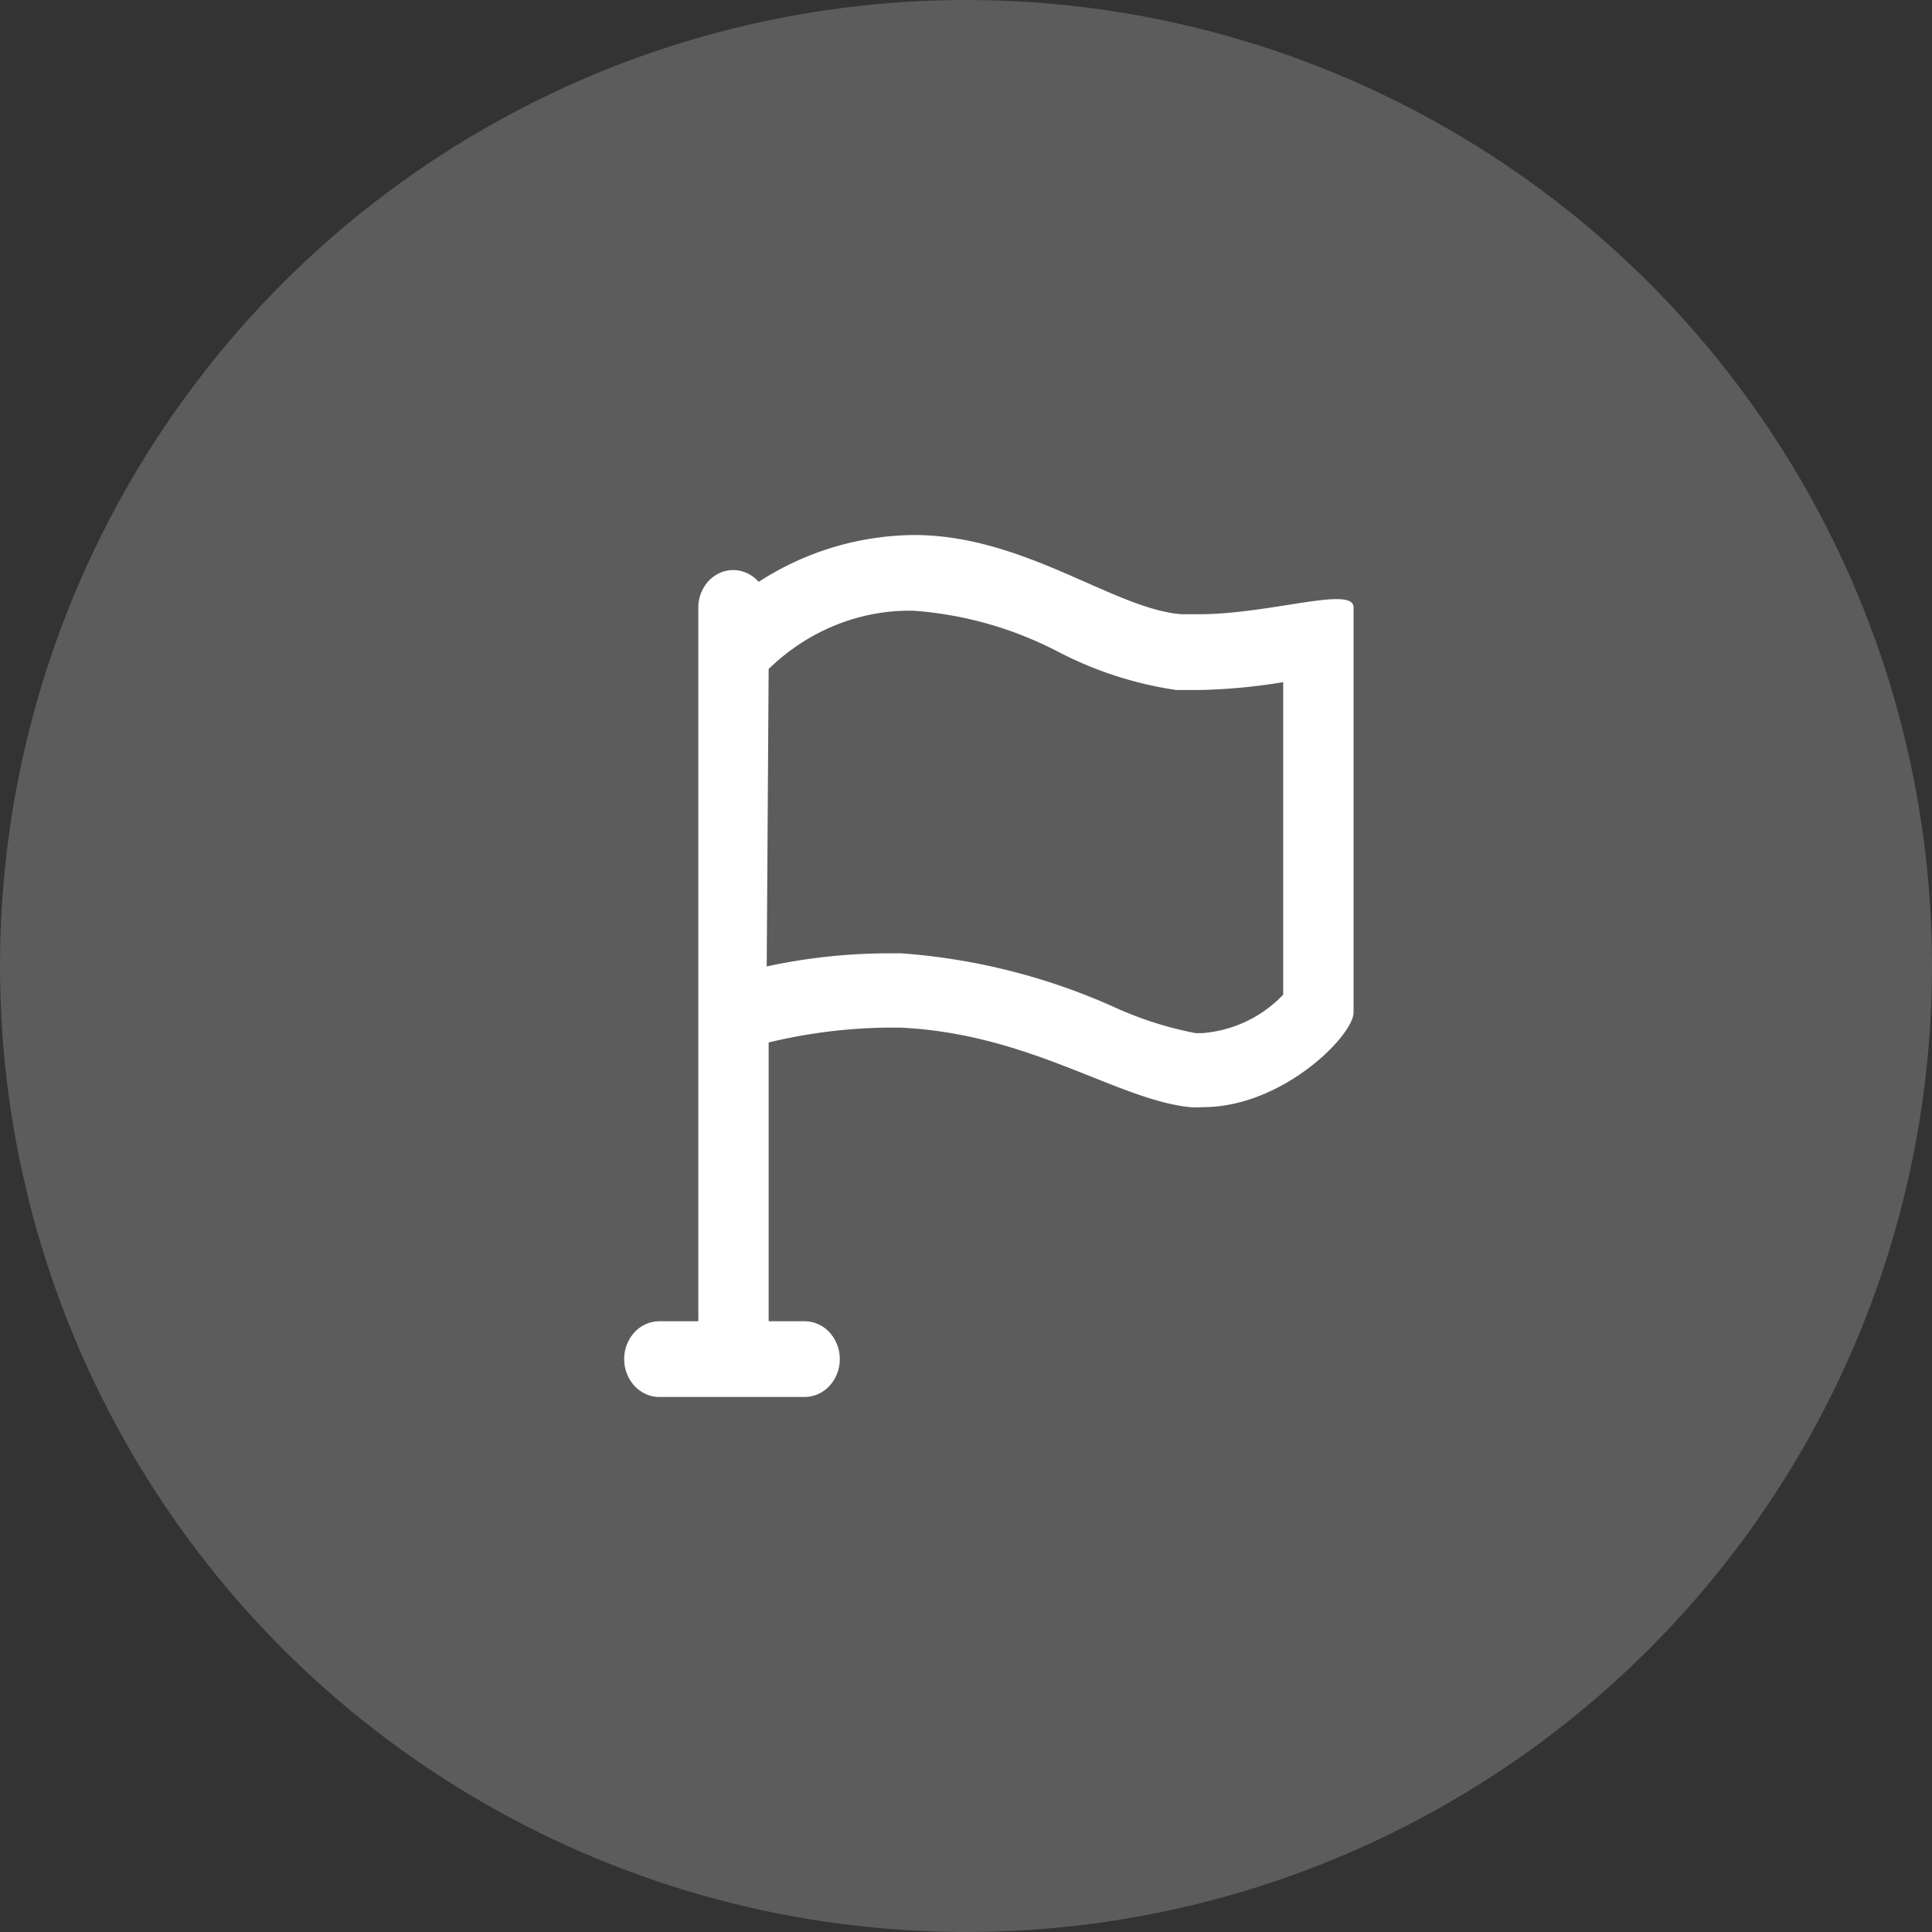
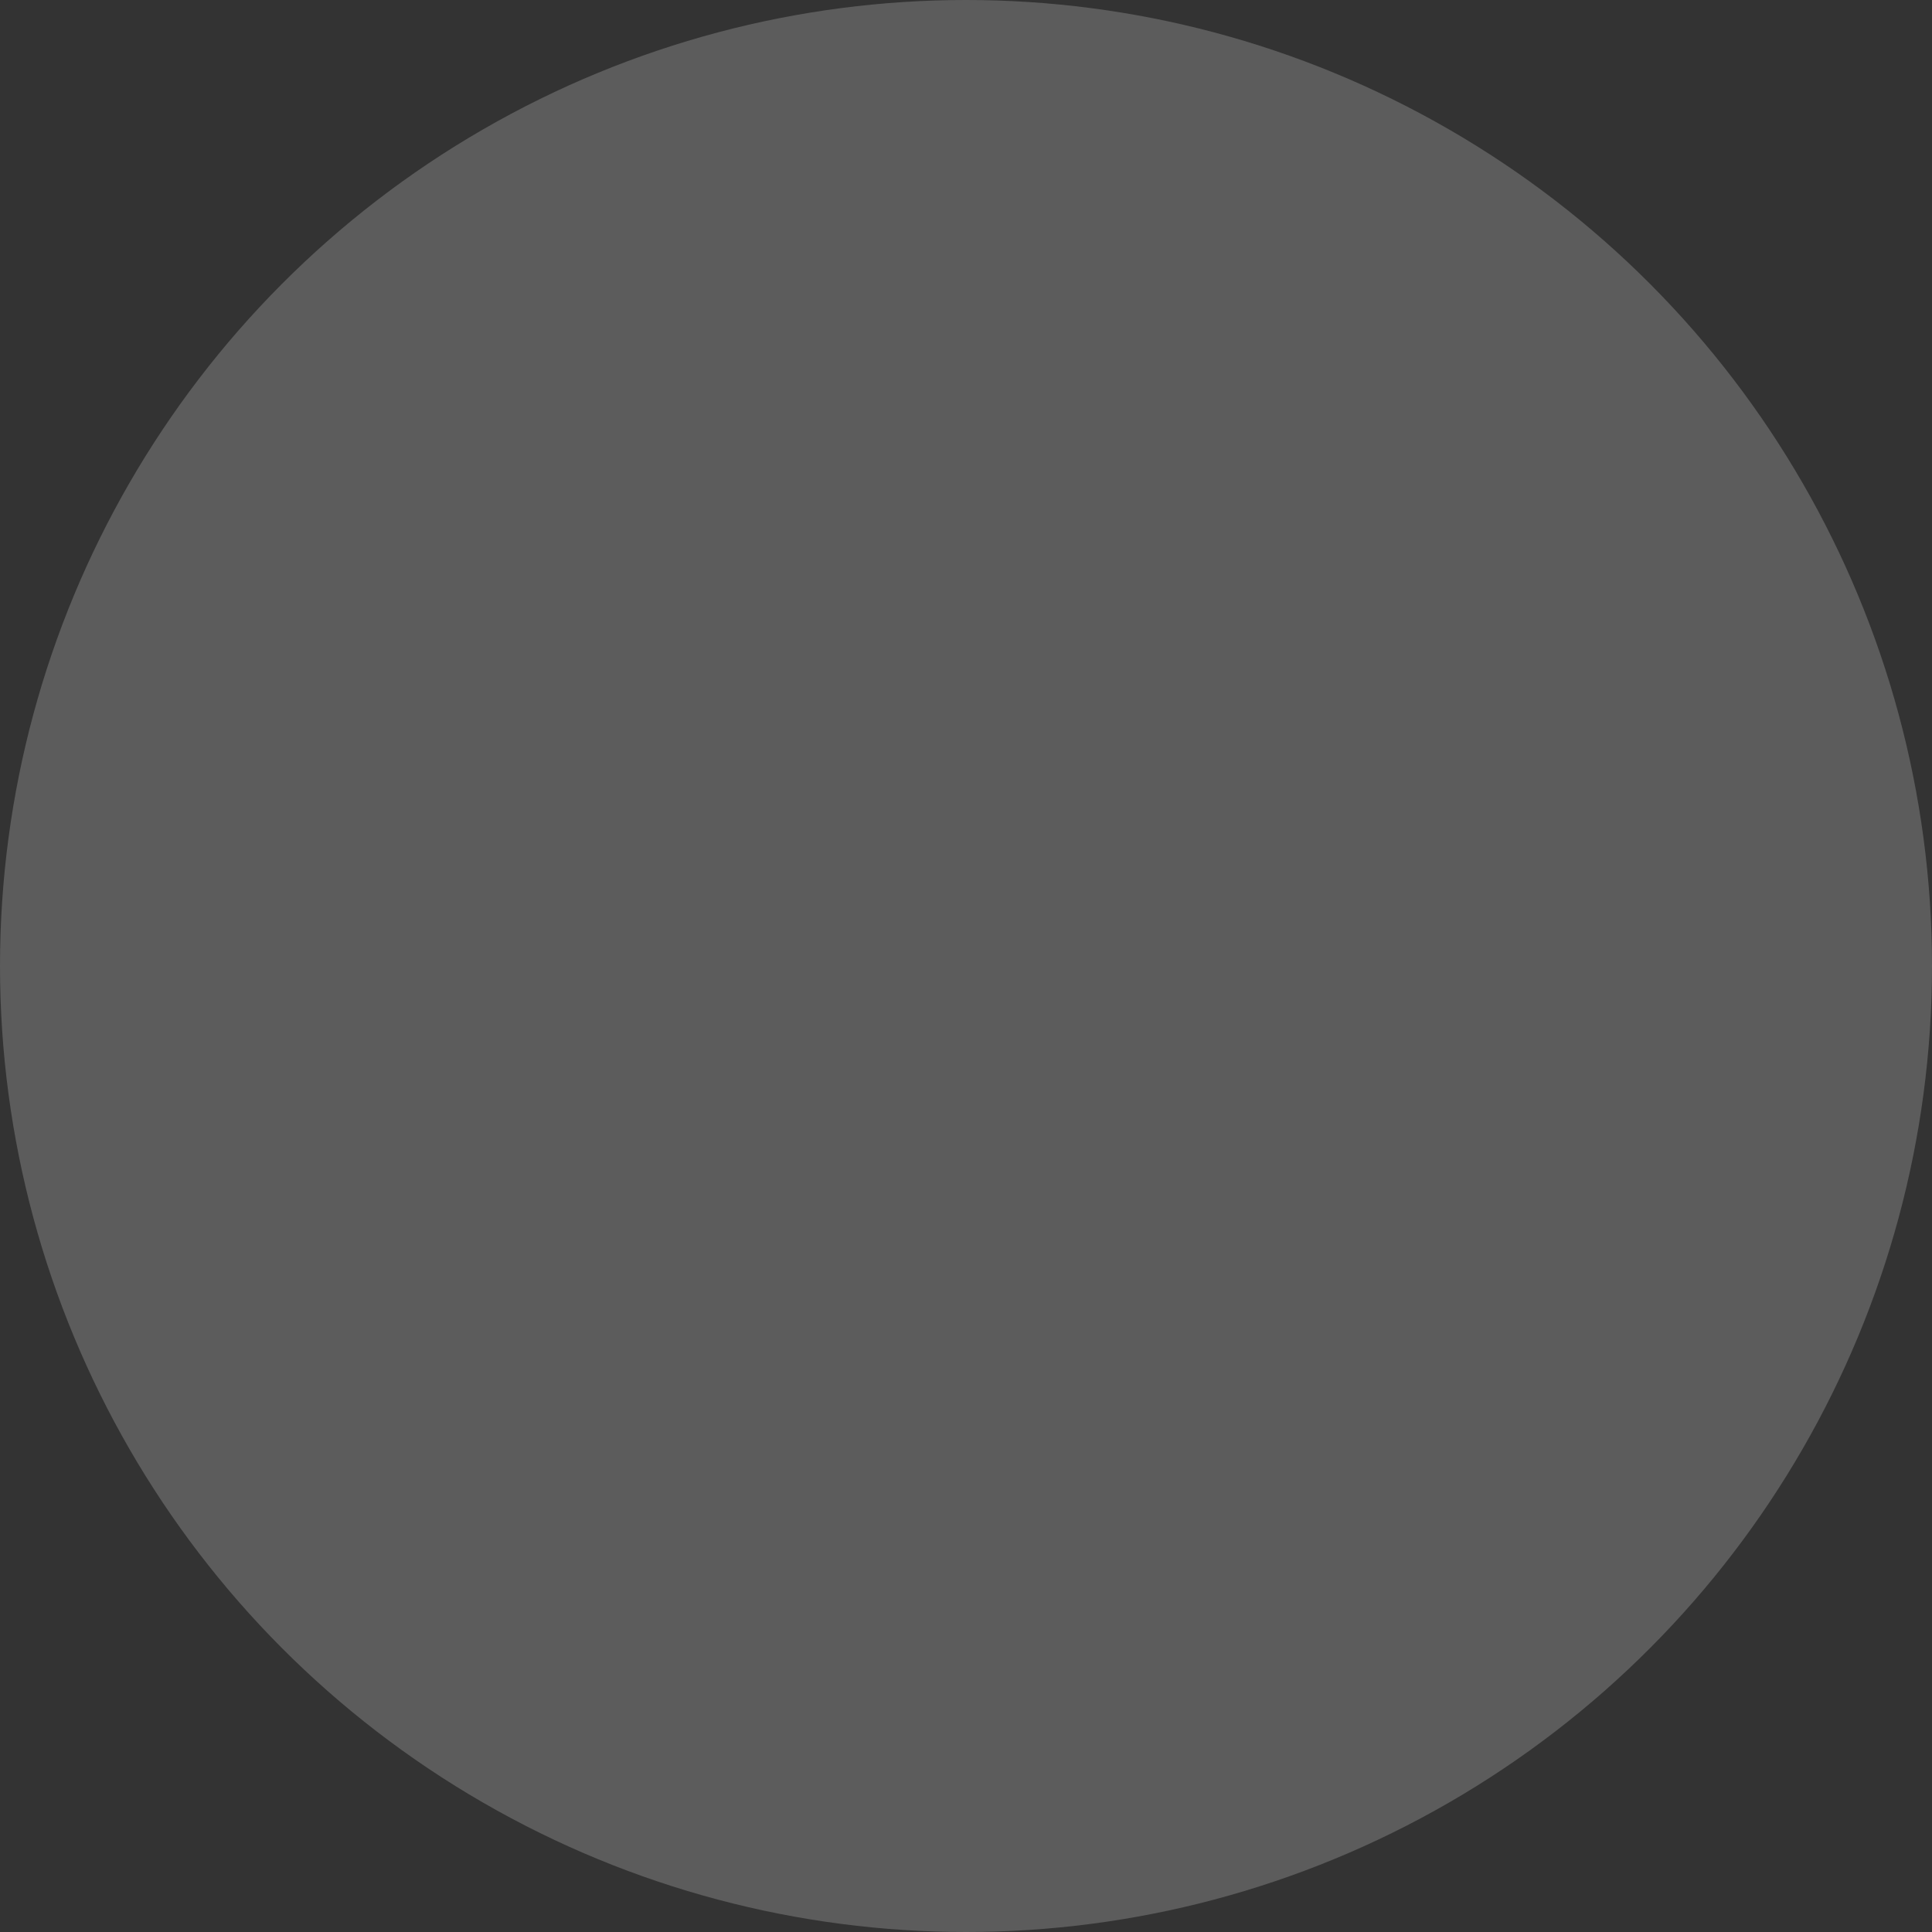
<svg xmlns="http://www.w3.org/2000/svg" width="40" height="40" viewBox="0 0 40 40" fill="none">
  <rect x="0" y="0" width="40" height="40" fill="#333333" stroke="none" />
  <circle opacity=".2" cx="20" cy="20" r="20" fill="#fff" />
  <g clip-path="url(#clip0_1_1402)">
-     <path d="M18.334 21.276h.308c2.688.126 4.48 1.49 5.993 1.646.091.006.183.006.274 0 1.647 0 3.115-1.484 3.115-1.96v-8.383c0-.133-.13-.175-.359-.175-.56 0-1.781.313-2.84.313h-.364c-1.4-.108-3.248-1.64-5.54-1.64a6.001 6.001 0 0 0-3.214.97.712.712 0 0 0-.372-.226.675.675 0 0 0-.425.038.736.736 0 0 0-.331.29.821.821 0 0 0-.121.442v14.764h-.807a.703.703 0 0 0-.515.23.816.816 0 0 0-.213.554c0 .208.077.407.213.554.137.147.322.23.515.23h3.008a.703.703 0 0 0 .515-.23.816.816 0 0 0 .213-.554.816.816 0 0 0-.213-.554.703.703 0 0 0-.515-.23h-.745v-5.772a11.03 11.03 0 0 1 2.42-.307Zm-2.42-7.425c.823-.8 1.9-1.232 3.008-1.206a7.687 7.687 0 0 1 3.013.863 7.71 7.71 0 0 0 2.42.778h.47a11.941 11.941 0 0 0 1.742-.163v6.471a2.59 2.59 0 0 1-1.68.796h-.134a7.427 7.427 0 0 1-1.68-.537 13.049 13.049 0 0 0-4.409-1.115h-.37c-.812.008-1.622.099-2.42.271l.04-6.158Z" fill="#fff" />
-   </g>
+     </g>
  <defs>
    <clipPath id="clip0_1_1402">
-       <path fill="#fff" transform="translate(12.923 11.077)" d="M0 0h15.101v17.846H0z" />
-     </clipPath>
+       </clipPath>
  </defs>
</svg>